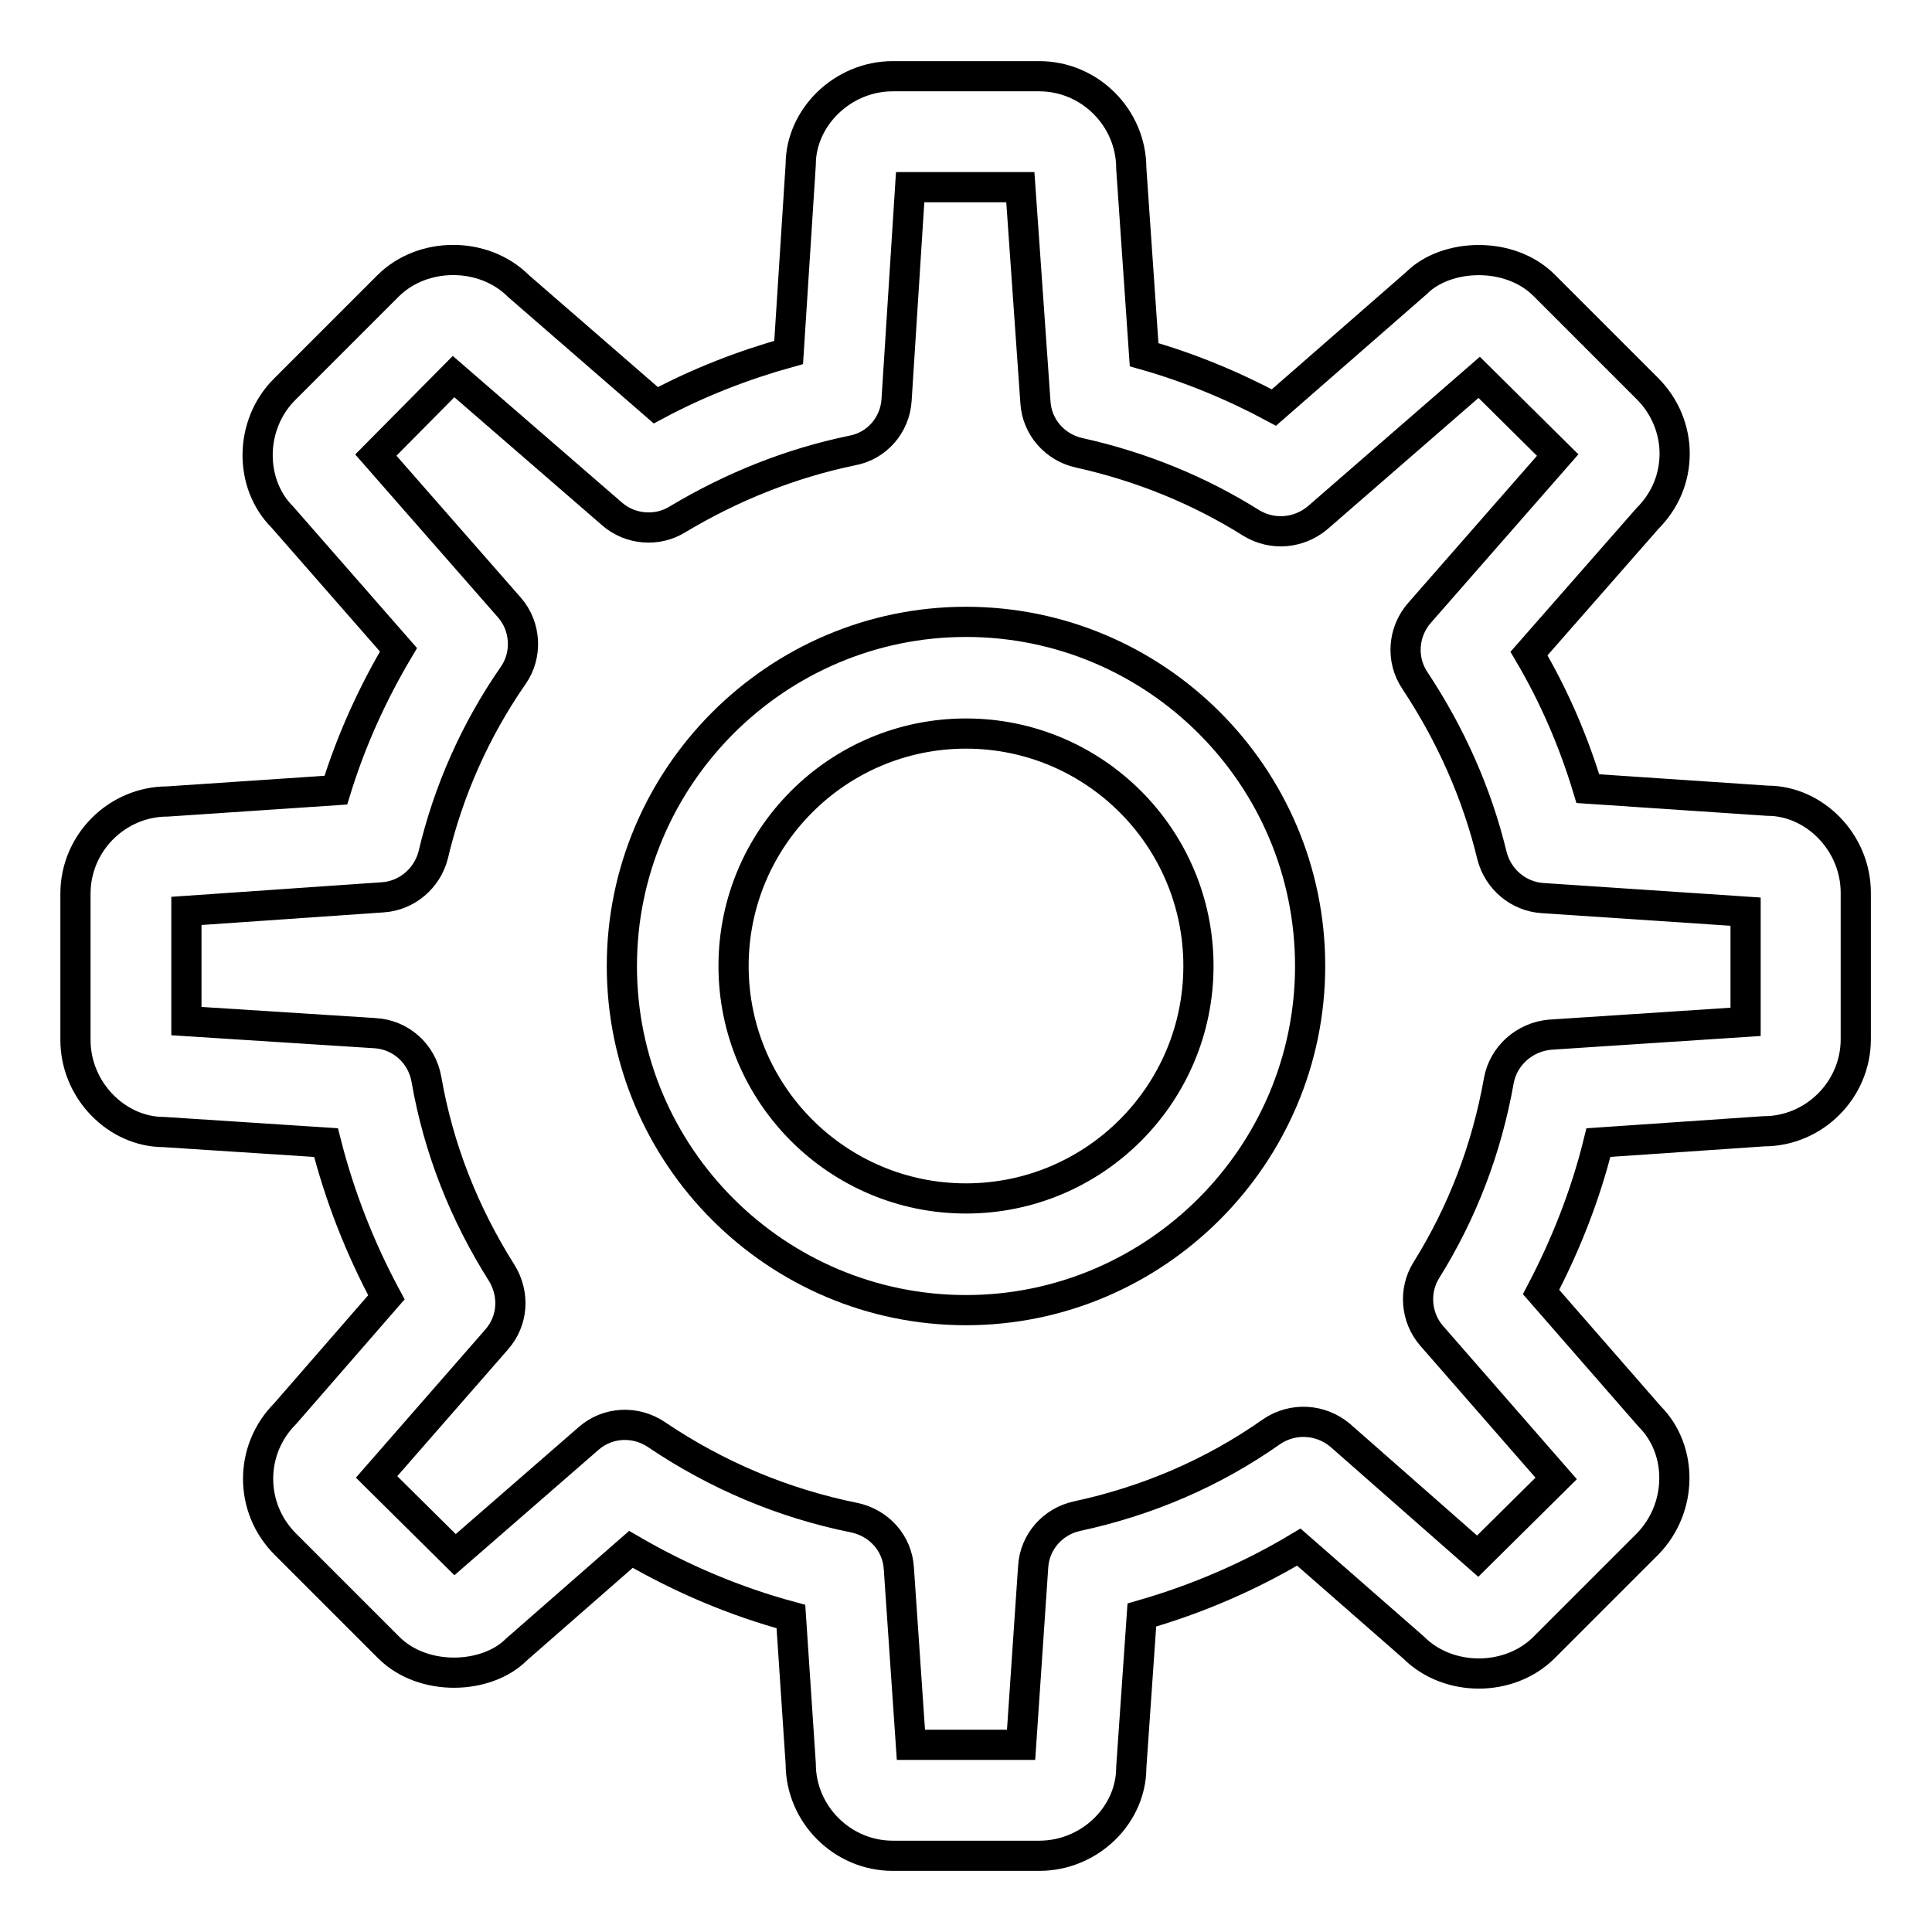
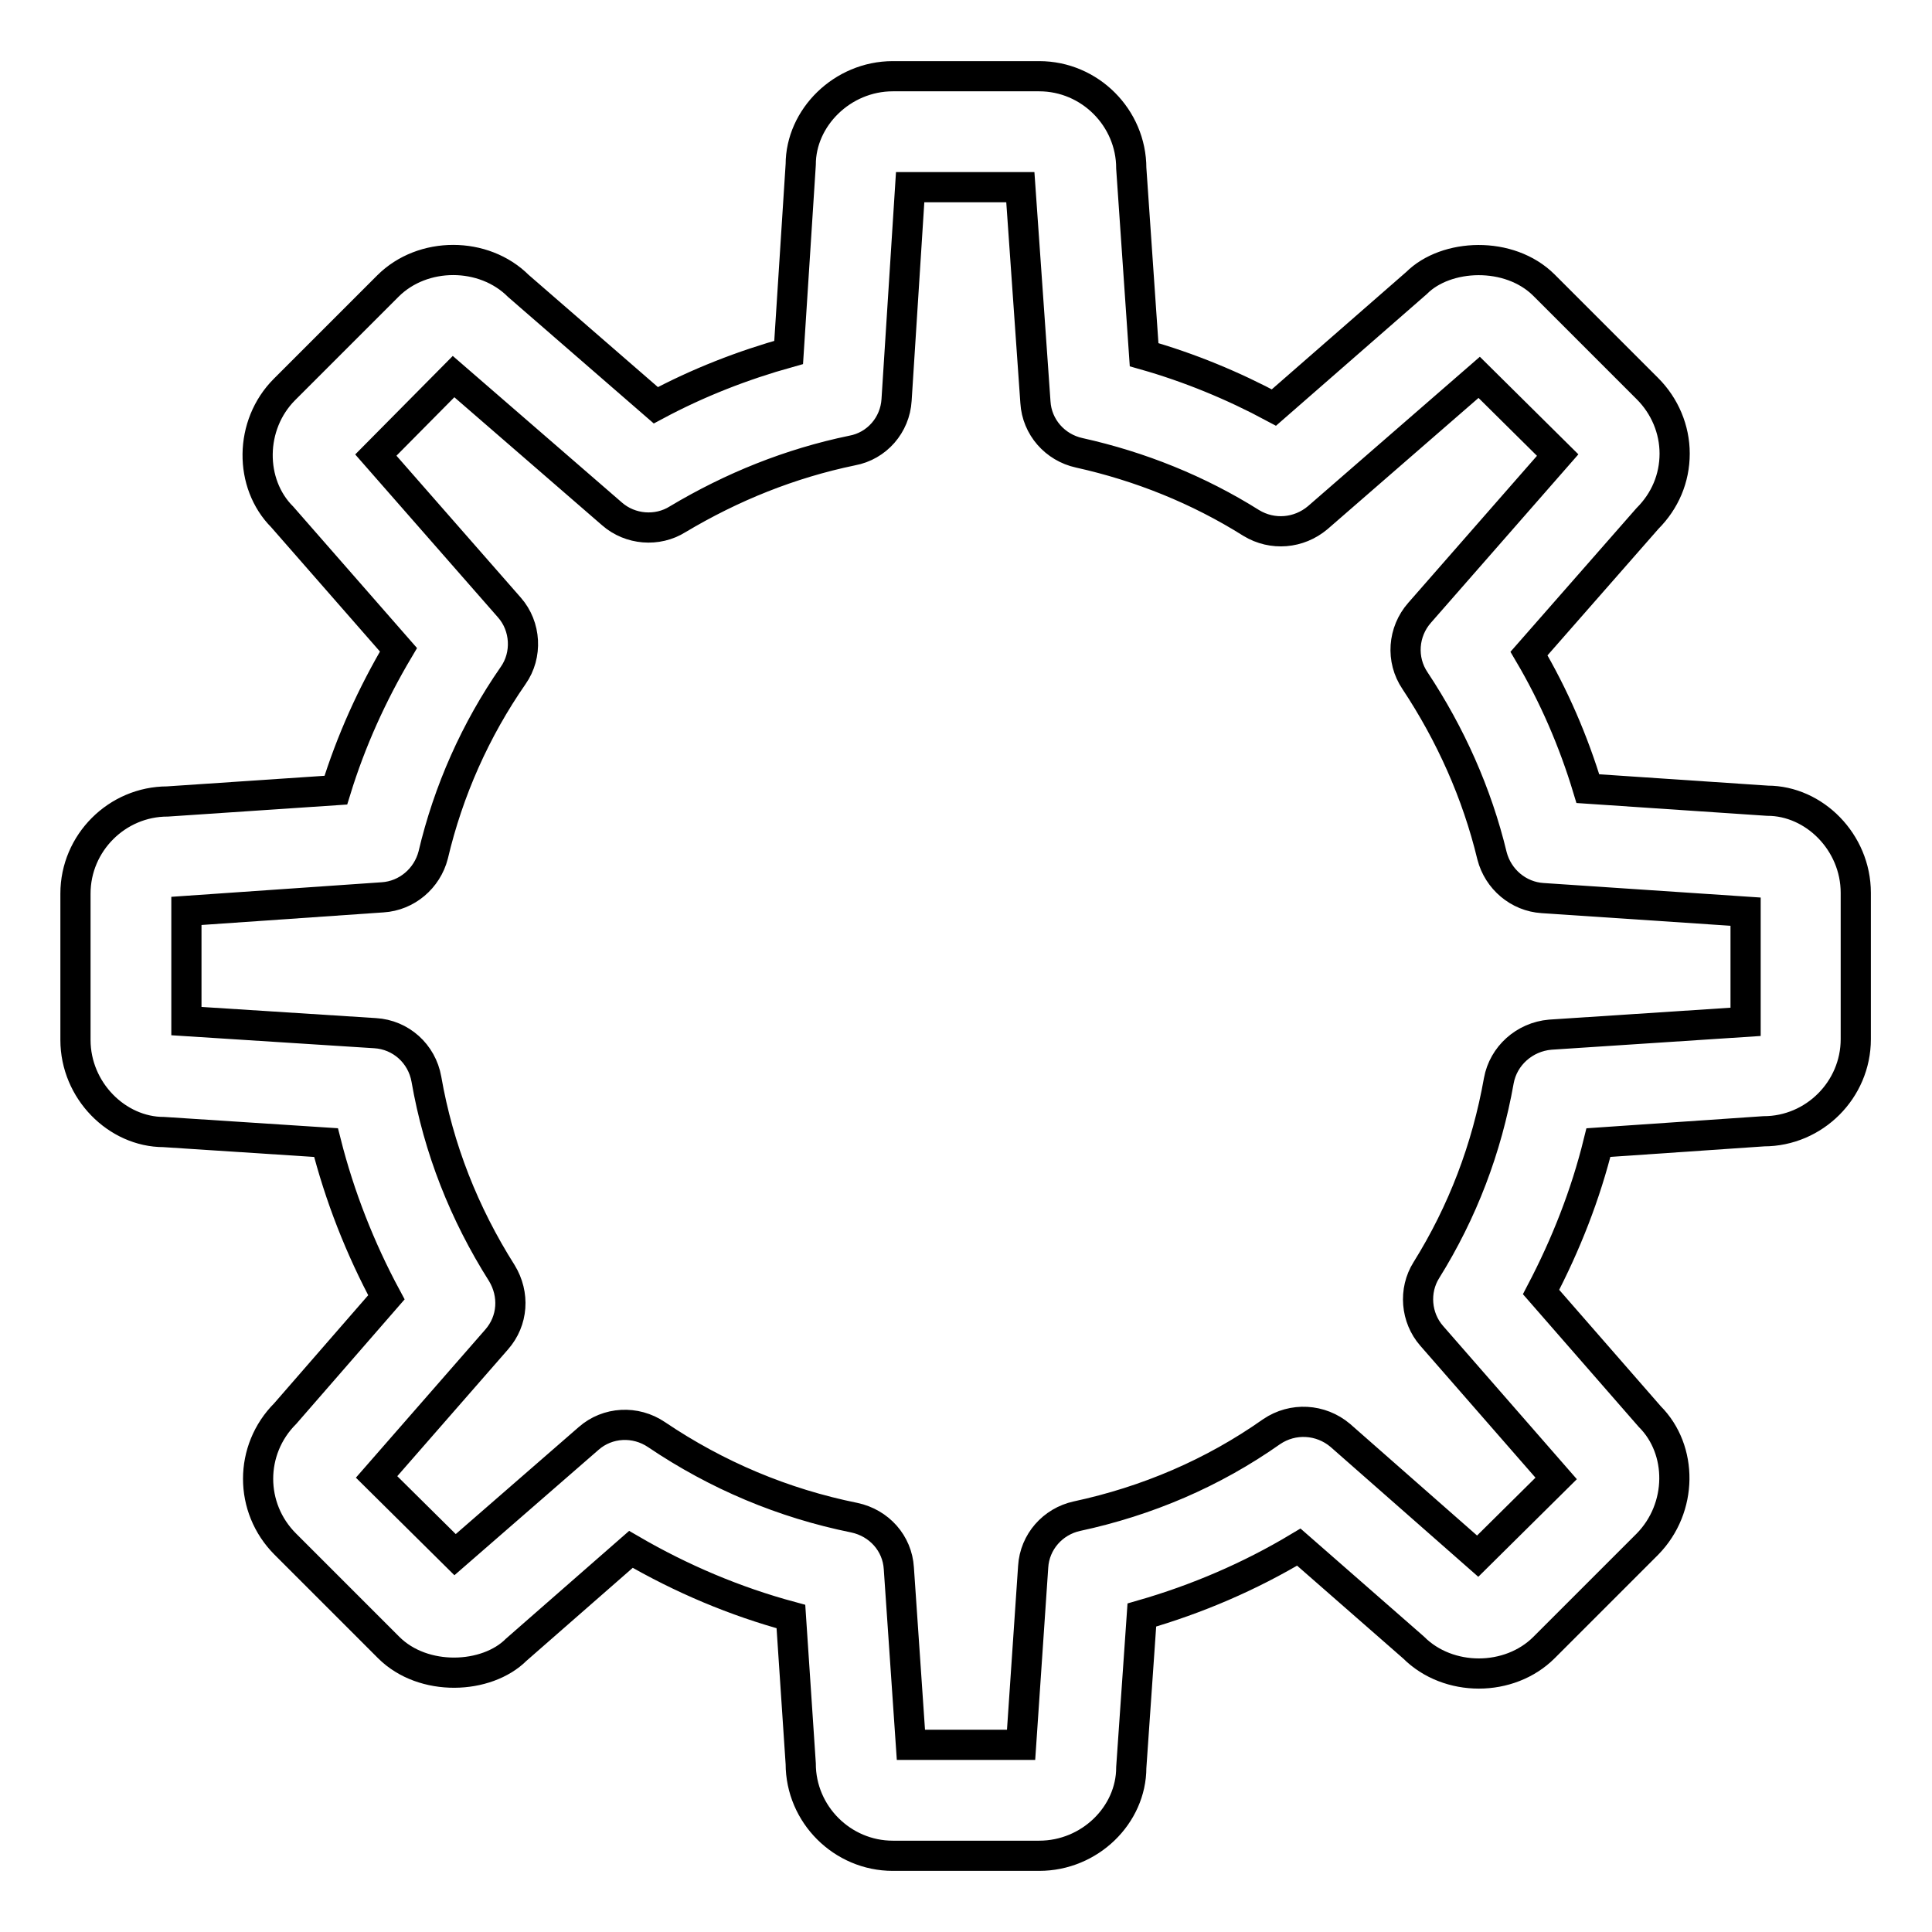
<svg xmlns="http://www.w3.org/2000/svg" version="1.1" x="0px" y="0px" viewBox="0 0 256 256" enable-background="new 0 0 256 256" xml:space="preserve">
  <g>
    <path stroke-width="4" fill-opacity="0" stroke="#000000" d="M137.7,245.9h-19.4c-6.7,0-12.2-5.5-12.2-12.2l-1.3-19.5c-7.4-2-14.5-5-21.2-8.9l-15.2,13.3 c-3.9,3.9-12.3,4.3-16.9-0.3l-13.7-13.7c-4.8-4.8-4.8-12.5,0-17.3l13.4-15.4c-3.5-6.5-6.2-13.4-8-20.5L21.7,150c0,0,0,0,0,0 c-6.2,0-11.7-5.5-11.7-12.2v-19.4c0-6.7,5.5-12.2,12.2-12.2l22.3-1.5c2-6.5,4.8-12.7,8.3-18.6L37.4,68.5 c-4.4-4.4-4.4-12.2,0.3-16.9l13.7-13.7c4.6-4.6,12.7-4.6,17.3,0l18.2,15.8c5.6-3,11.5-5.3,17.6-7l1.6-24.9 c0-6.2,5.5-11.7,12.2-11.7h19.4c6.7,0,12.2,5.5,12.2,12.2l1.7,24.7c6,1.7,11.8,4.1,17.2,7l18.9-16.5c3.9-3.9,12.3-4.3,16.9,0.3 l13.7,13.7c2.3,2.3,3.6,5.4,3.6,8.6c0,3.3-1.3,6.3-3.6,8.6l-15.7,17.9c3.3,5.6,5.9,11.6,7.8,17.9l23.8,1.6h0 c6.2,0,11.7,5.5,11.7,12.2v19.4c0,6.7-5.5,12.2-12.2,12.2l-21.9,1.5c-1.7,6.9-4.3,13.5-7.6,19.8l14.4,16.5 c4.4,4.4,4.4,12.1-0.3,16.9l-13.7,13.7c-4.6,4.6-12.7,4.6-17.3,0L172.1,205c-6.5,3.9-13.5,6.9-20.8,9l-1.4,20.2 C149.9,240.5,144.4,245.9,137.7,245.9L137.7,245.9z M120.7,231.2h14.6l1.6-23.6c0.2-3.3,2.6-6,5.8-6.7c9.3-2,18-5.7,25.8-11.2 c2.8-1.9,6.5-1.7,9.1,0.5l18.2,16l10.4-10.3L189.7,177c-2.1-2.4-2.4-6-0.7-8.7c4.8-7.7,8-16.1,9.6-25.1c0.6-3.3,3.4-5.8,6.8-6.1 l25.9-1.7v-14.6l-26.9-1.8c-3.2-0.2-5.9-2.5-6.7-5.6c-2-8.3-5.5-16.1-10.2-23.2c-1.9-2.8-1.6-6.5,0.6-9l18.3-20.9l-10.4-10.3 l-21.4,18.6c-2.5,2.1-6,2.4-8.8,0.7c-7-4.4-14.7-7.5-22.8-9.3c-3.2-0.7-5.6-3.4-5.8-6.7l-2-28.5h-14.6L118.8,53 c-0.2,3.3-2.6,6.1-5.9,6.7c-8.2,1.7-15.9,4.8-23.1,9.1c-2.7,1.7-6.3,1.4-8.7-0.7l-21-18.2L49.8,60.3l17.7,20.2 c2.2,2.5,2.4,6.3,0.5,9c-5,7.2-8.6,15.3-10.6,23.8c-0.8,3.1-3.5,5.4-6.7,5.6l-26,1.8v14.6l25,1.6c3.4,0.2,6.2,2.7,6.8,6.1 c1.6,9.2,5,17.8,10,25.7c1.7,2.8,1.5,6.3-0.7,8.8l-15.9,18.2l10.4,10.3L78,190.6c2.5-2.2,6.2-2.4,9-0.5c8,5.4,16.8,9.1,26.2,11 c3.3,0.7,5.7,3.4,5.9,6.7L120.7,231.2L120.7,231.2z" />
-     <path stroke-width="4" fill-opacity="0" stroke="#000000" d="M128,173.6c-25.1,0-45.6-20.4-45.6-45.6c0-25.1,20.5-45.6,45.6-45.6s45.6,20.4,45.6,45.6 C173.6,153.1,153.1,173.6,128,173.6z M128,97.2c-17,0-30.8,13.8-30.8,30.8c0,17,13.8,30.8,30.8,30.8s30.8-13.8,30.8-30.8 C158.8,111,145,97.2,128,97.2z" />
  </g>
</svg>